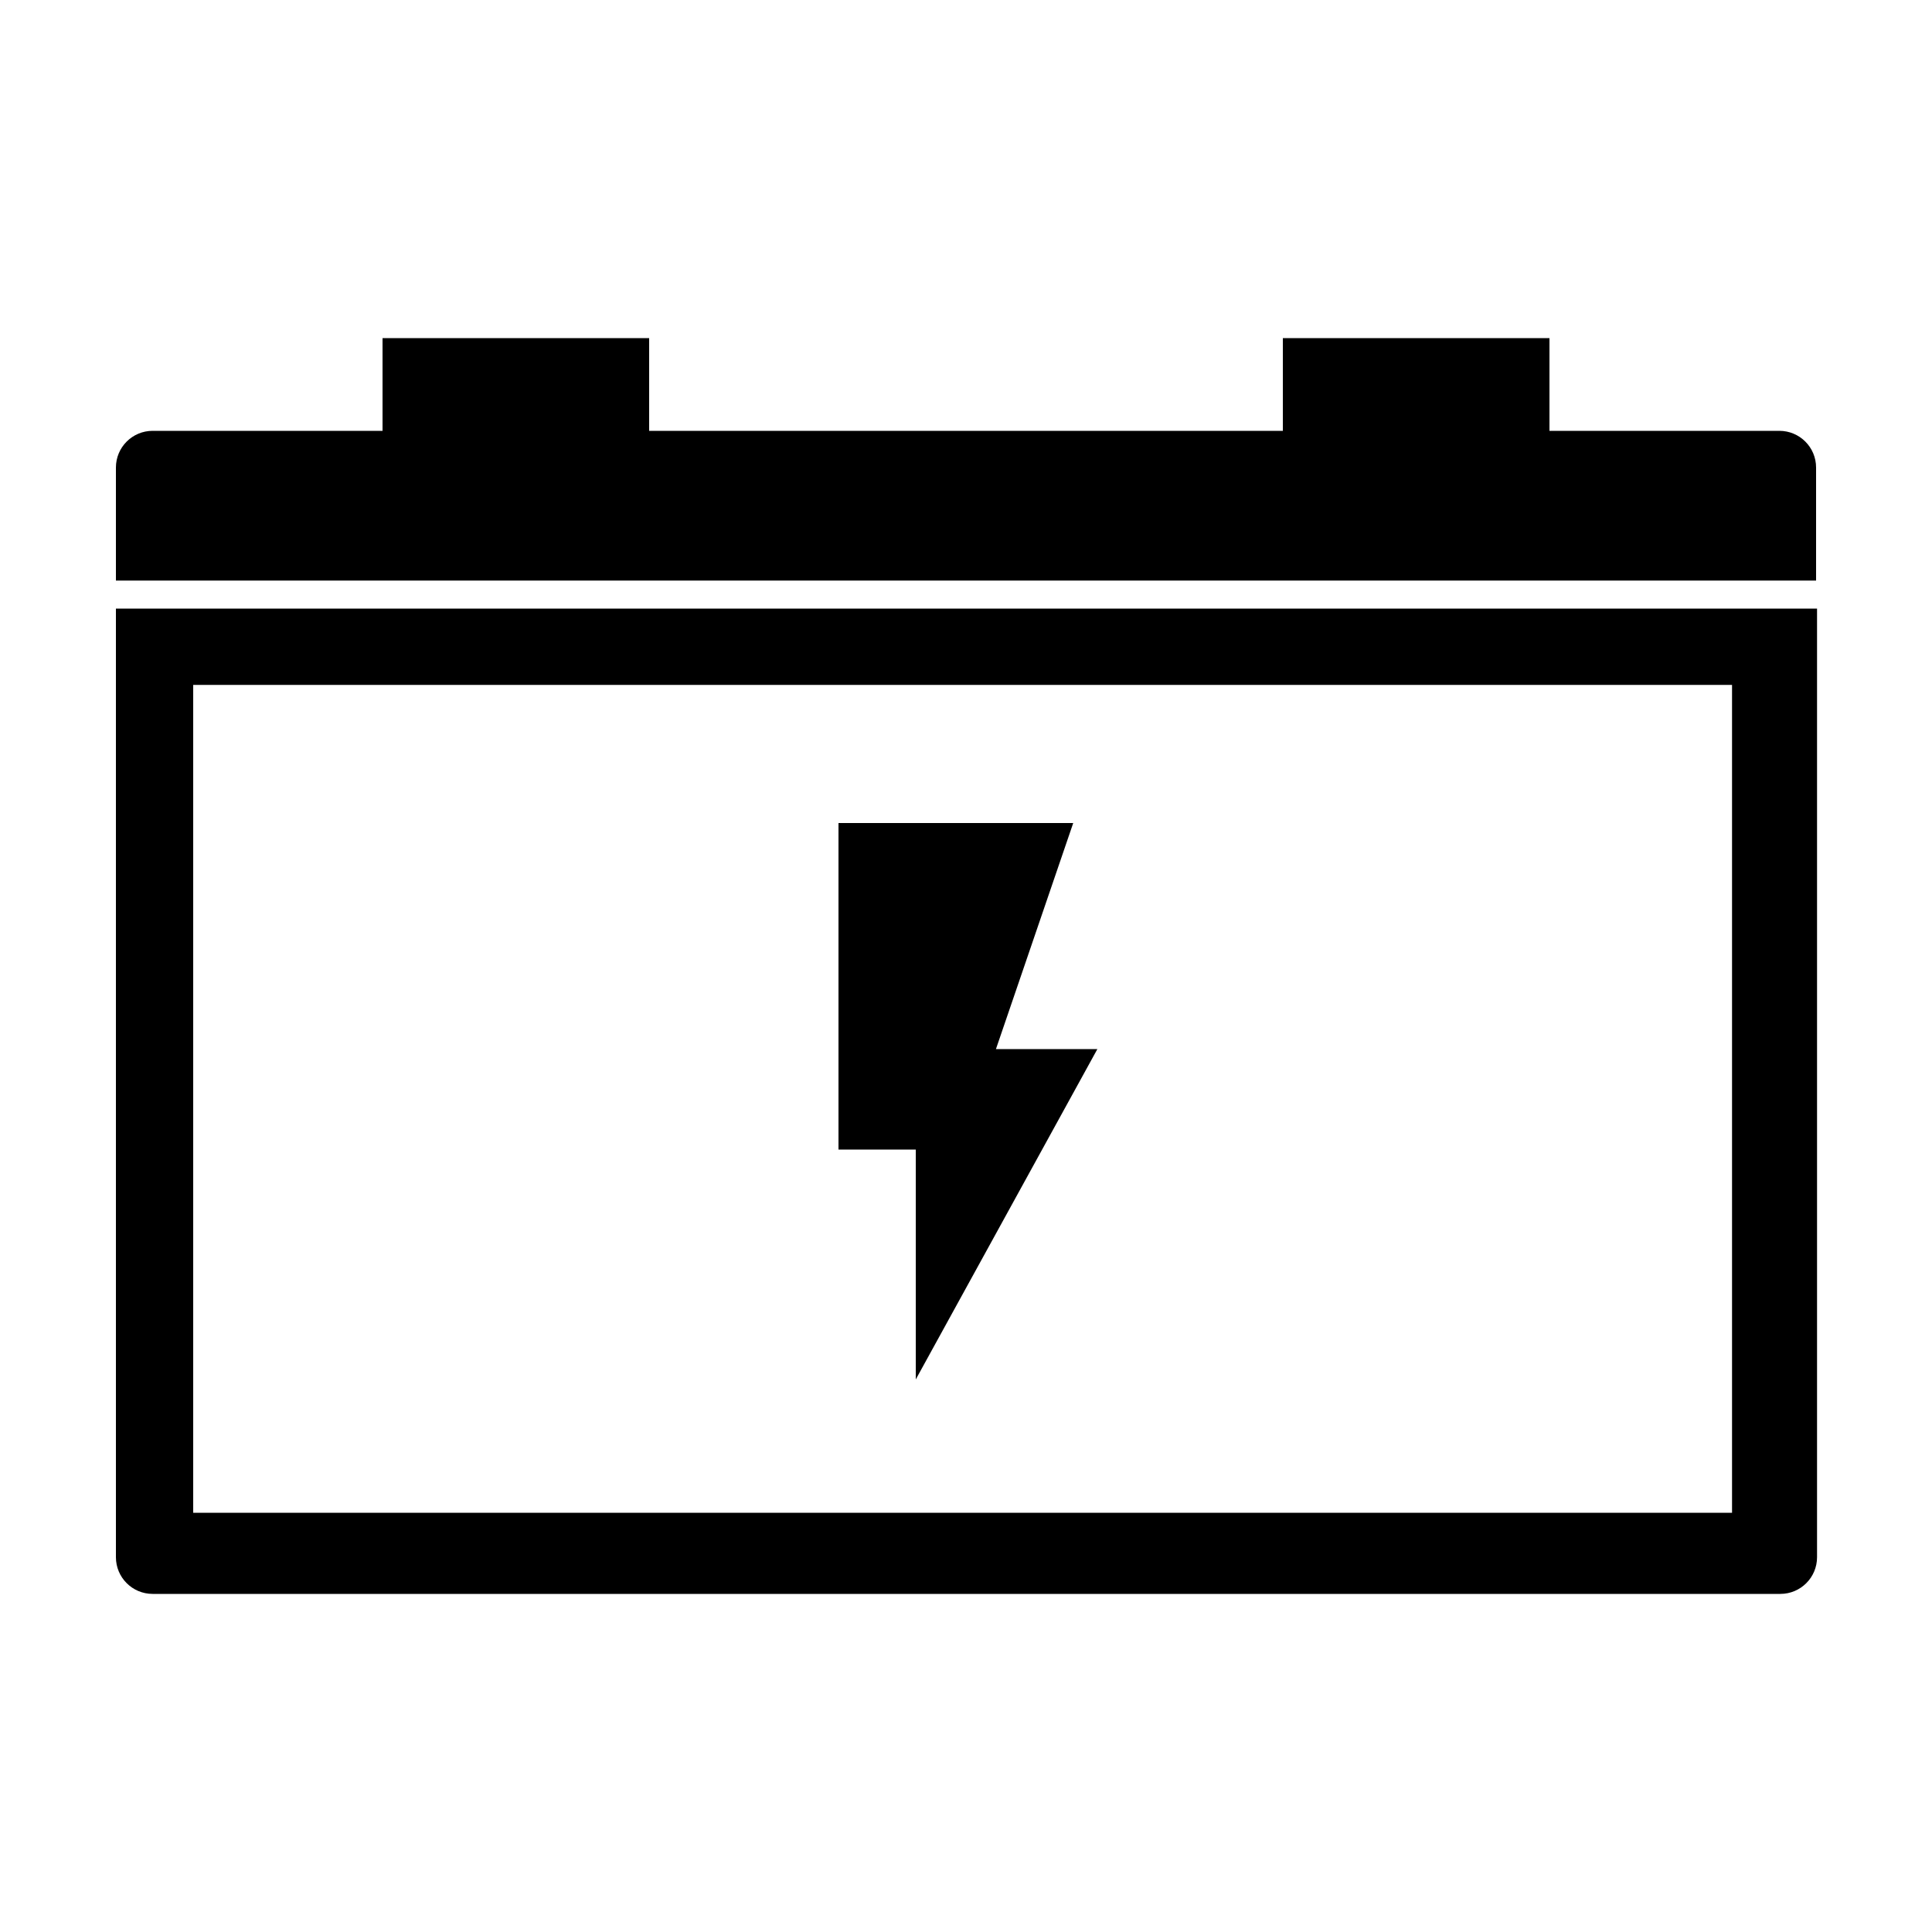
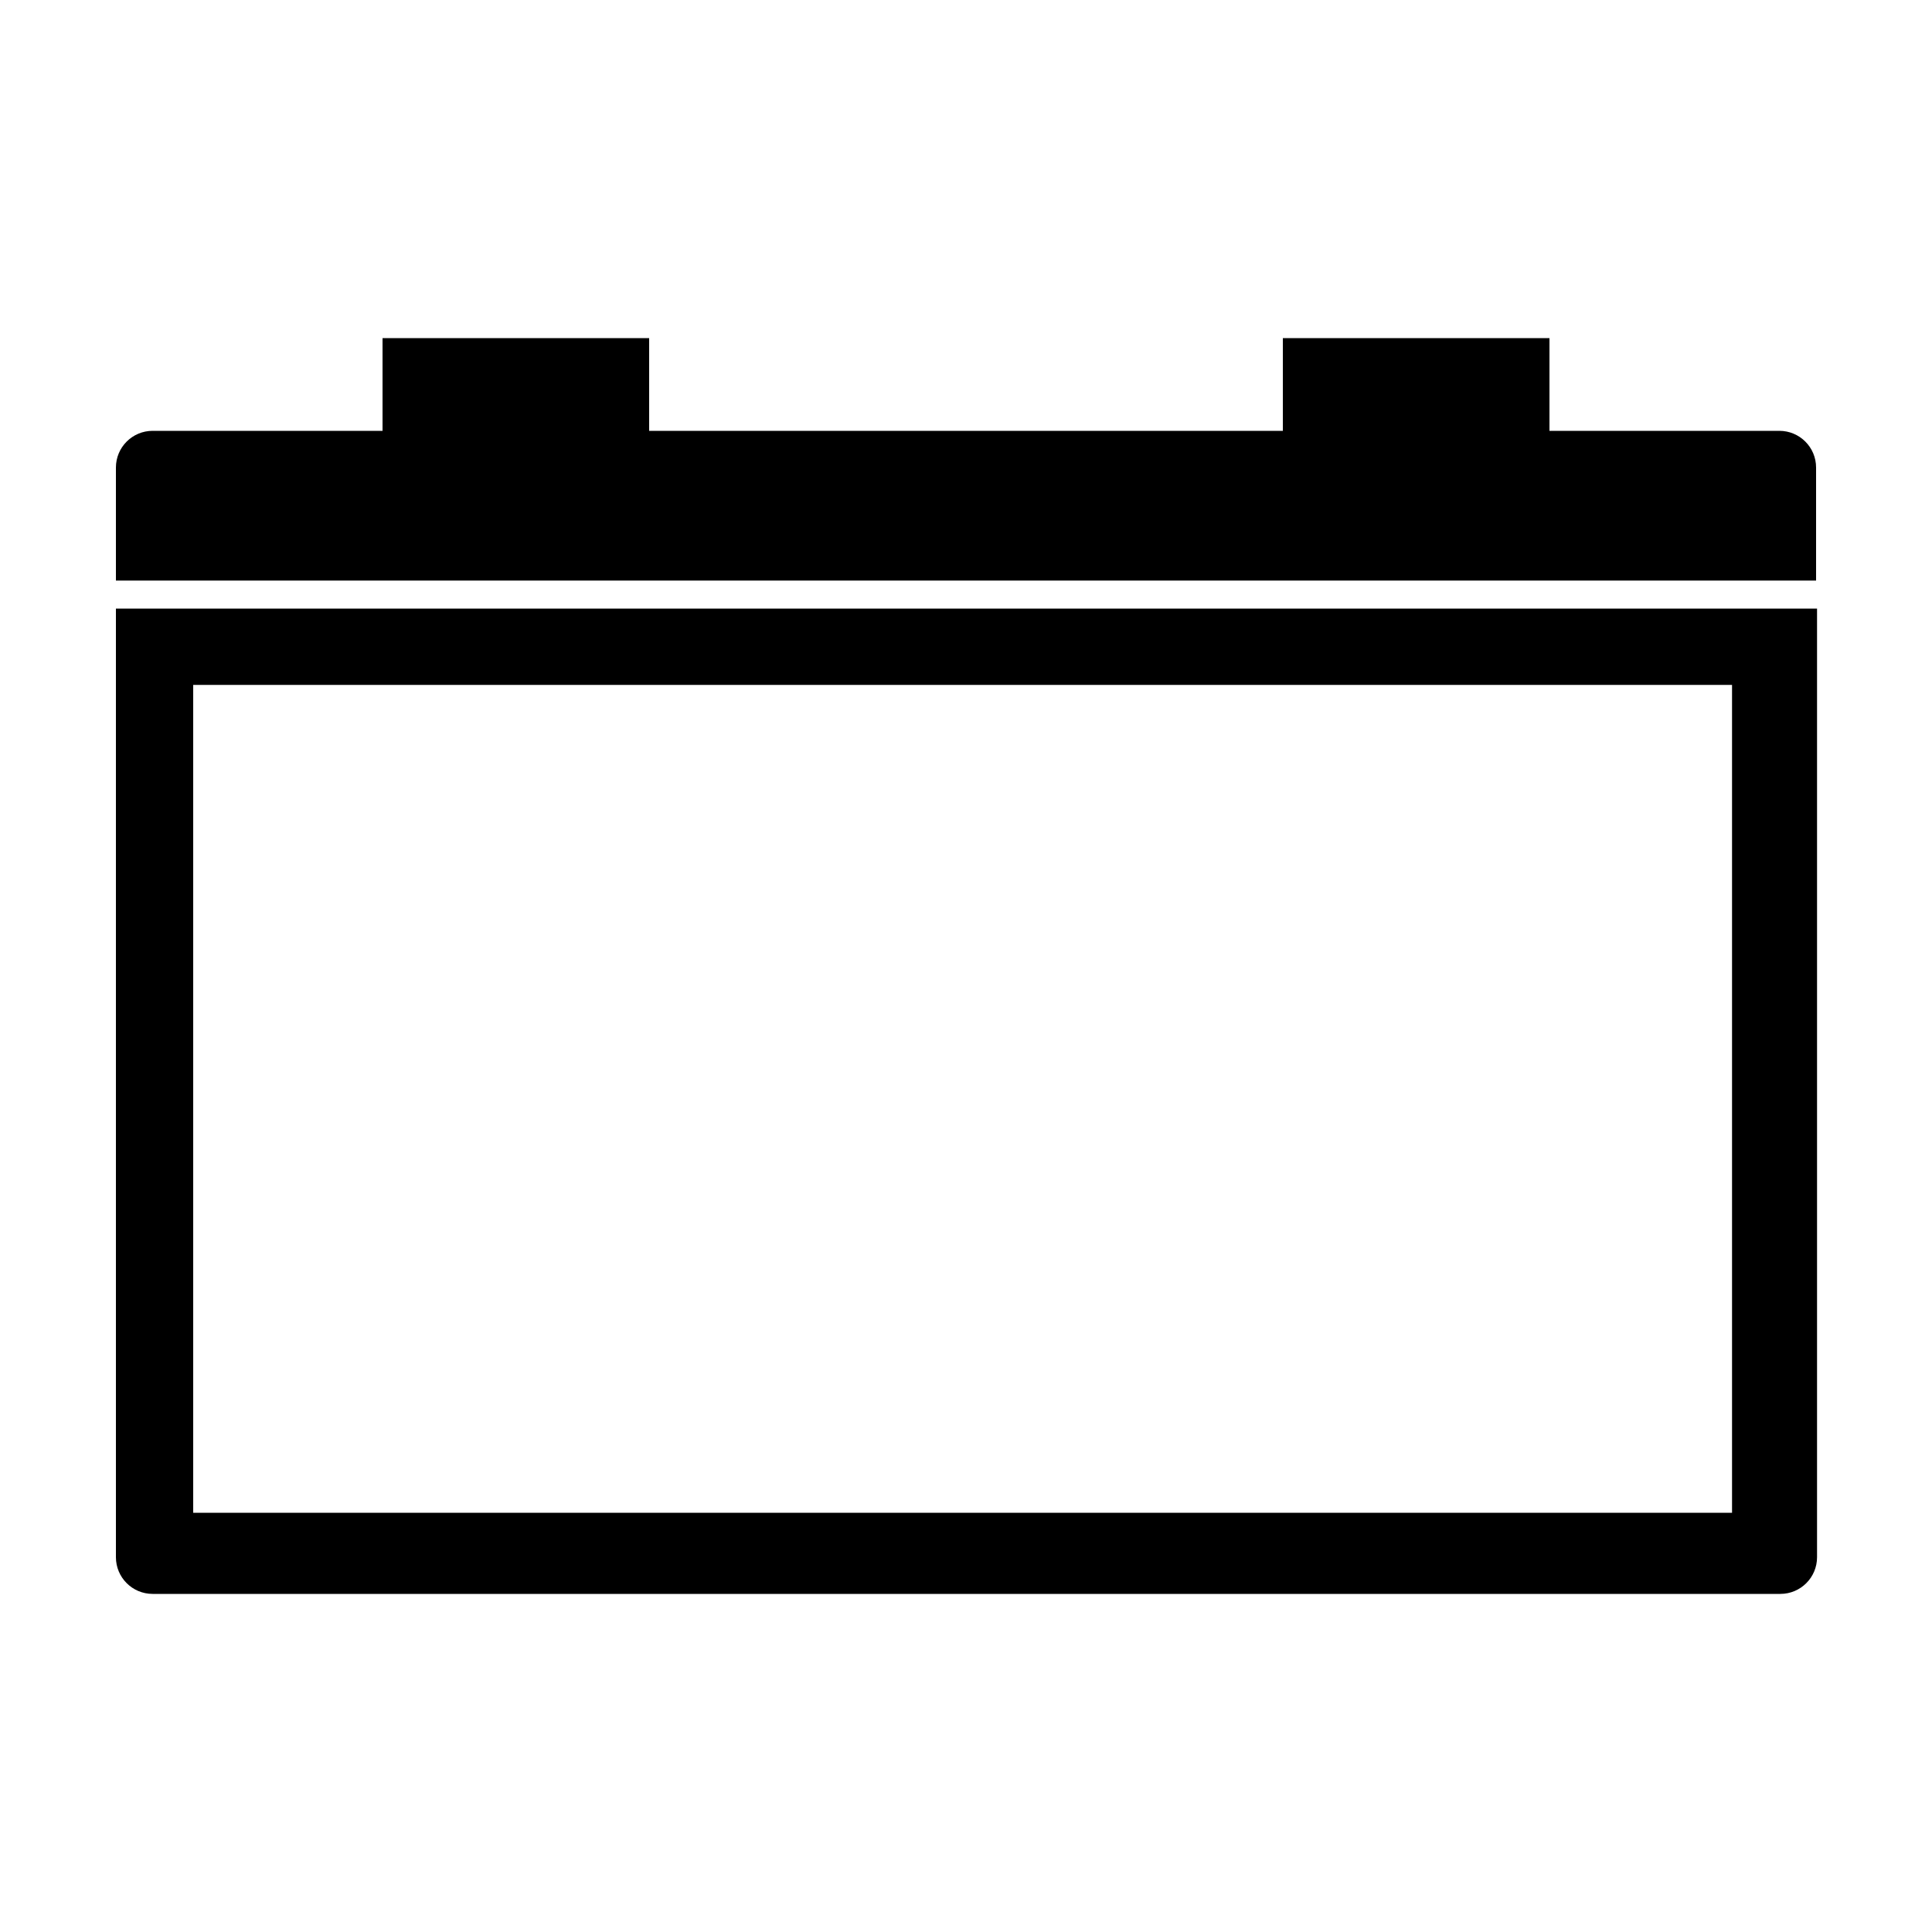
<svg xmlns="http://www.w3.org/2000/svg" viewBox="0 0 200 200">
  <path class="svgColorPrimary" d="M12 161.2c0 2.1 1.7 3.8 3.8 3.8h168.5c2.1 0 3.8-1.7 3.8-3.8V63H12v98.2zm8-90.3h159.3v85.7H20V70.9zM184.2 44.6h-23.8V35h-27.6v9.6H67.2V35H39.6v9.6H15.8c-2.1 0-3.8 1.7-3.8 3.8v11.7h176V48.4c0-2.1-1.7-3.8-3.8-3.8z" />
-   <path class="svgColorPrimary" d="M111.1 85.2H86.8V119h8v23.8l18.8-34.2h-10.5z" />
</svg>